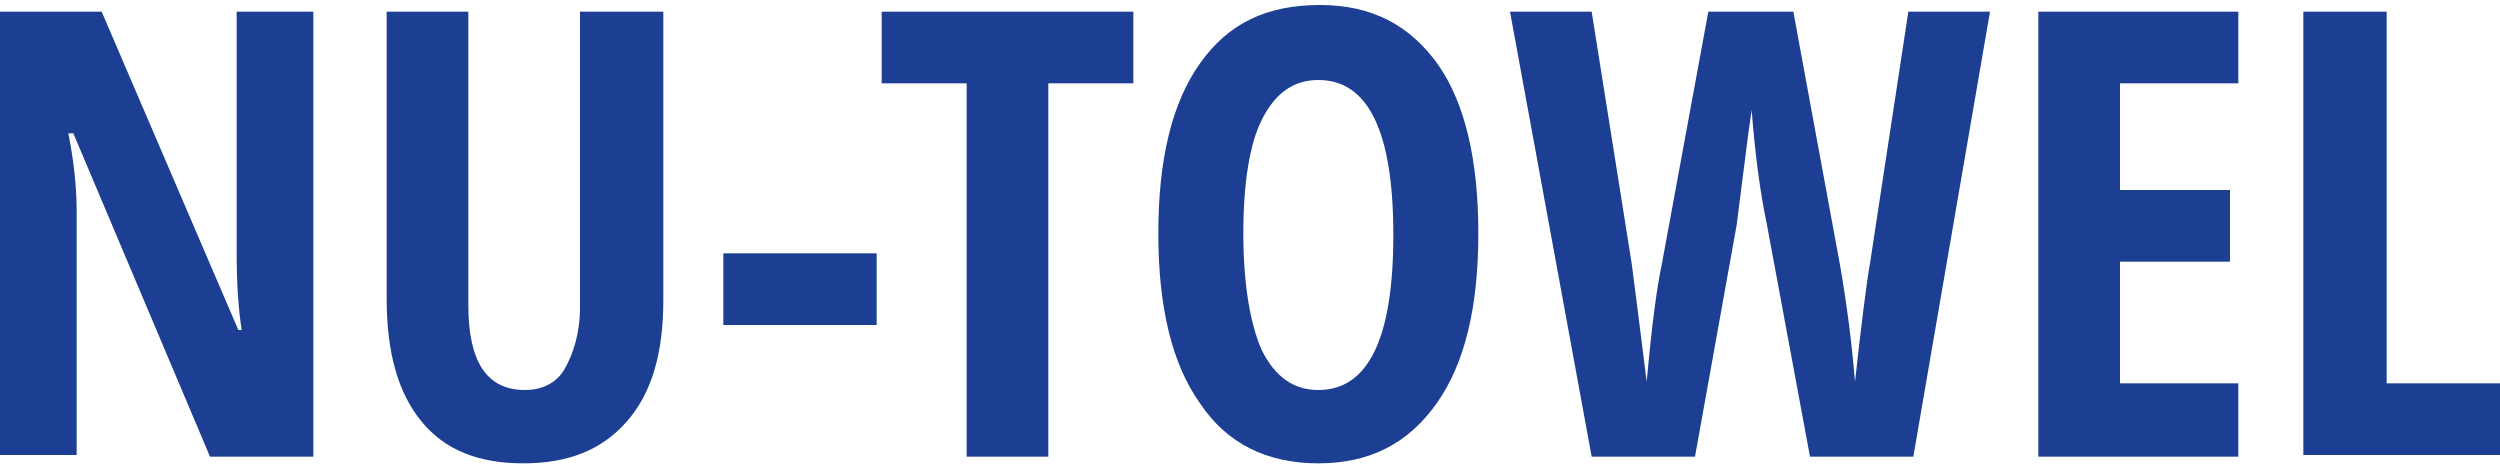
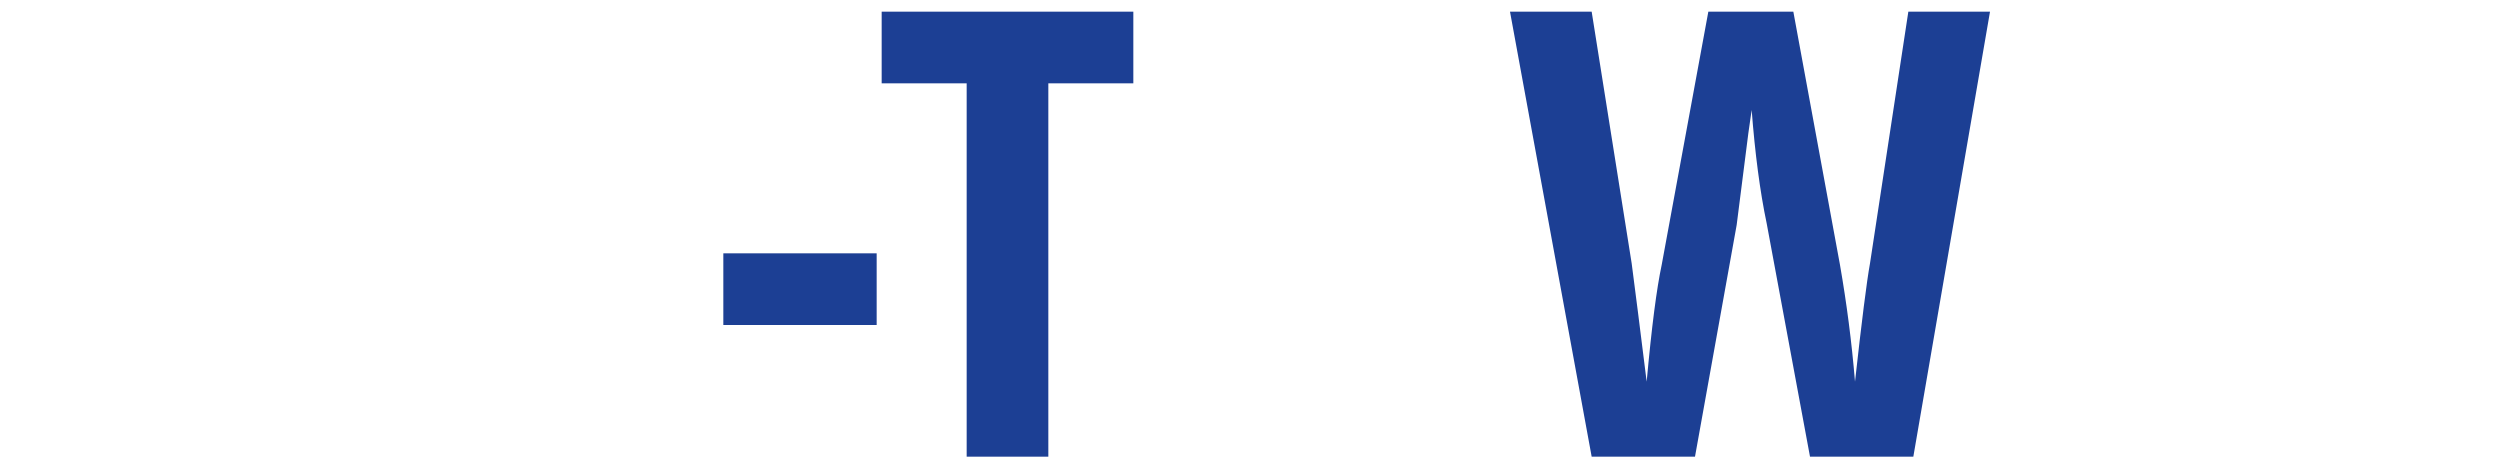
<svg xmlns="http://www.w3.org/2000/svg" version="1.1" id="Layer_1" x="0px" y="0px" width="150px" height="28px" viewBox="0 0 150 28" style="enable-background:new 0 0 150 28;" xml:space="preserve">
  <style type="text/css">
	.Arched_x0020_Green{fill:url(#SVGID_1_);stroke:#FFFFFF;stroke-width:0.25;stroke-miterlimit:1;}
	.st0{fill:#1C3F94;}
</style>
  <linearGradient id="SVGID_1_" gradientUnits="userSpaceOnUse" x1="-231" y1="410" x2="-230.293" y2="409.293">
    <stop offset="0" style="stop-color:#1EAB4B" />
    <stop offset="0.983" style="stop-color:#19361A" />
  </linearGradient>
  <g>
-     <path class="st0" d="M18.7,27.4h-6.1L4.4,8H4.1c0.3,1.5,0.5,3.1,0.5,4.7v14.6H0V0.7h6.1l8.2,19.1h0.2c-0.2-1.3-0.3-2.8-0.3-4.6V0.7   h4.6V27.4z" />
-     <path class="st0" d="M39.8,0.7V18c0,3.2-0.7,5.6-2.2,7.3s-3.5,2.5-6.2,2.5c-2.7,0-4.7-0.8-6.1-2.5c-1.4-1.7-2.1-4.1-2.1-7.4V0.7   h4.9v17.6c0,3.4,1.1,5.1,3.4,5.1c1,0,1.9-0.4,2.4-1.3s0.9-2.1,0.9-3.7V0.7H39.8z" />
    <path class="st0" d="M43.4,19.5v-4.3h9.2v4.3H43.4z" />
    <path class="st0" d="M62.9,27.4H58V5h-5.1V0.7H68V5h-5.1V27.4z" />
-     <path class="st0" d="M88.7,14c0,4.4-0.8,7.8-2.5,10.2c-1.7,2.4-4,3.6-7.1,3.6c-3.1,0-5.5-1.2-7.1-3.6c-1.7-2.4-2.5-5.8-2.5-10.2   c0-4.4,0.8-7.8,2.5-10.2c1.7-2.4,4-3.5,7.2-3.5c3.1,0,5.4,1.2,7.1,3.6C87.9,6.2,88.7,9.6,88.7,14z M74.6,14c0,3,0.4,5.4,1.1,7   c0.8,1.6,1.9,2.4,3.4,2.4c3,0,4.5-3.1,4.5-9.3s-1.5-9.3-4.5-9.3c-1.5,0-2.6,0.8-3.4,2.4C75,8.6,74.6,10.9,74.6,14z" />
    <path class="st0" d="M114.8,27.4h-6.2l-2.6-14c-0.4-1.9-0.7-4.2-0.9-6.8L104.9,8l-0.7,5.5l-2.5,13.9h-6.2L90.6,0.7h4.9l2.4,15.1   c0.2,1.5,0.5,3.9,0.9,7.1c0.3-3.3,0.6-5.6,0.9-7l2.8-15.2h5.1l2.8,15.2c0.4,2.3,0.7,4.6,0.9,7c0.4-3.6,0.7-6,0.9-7.1l2.3-15.1h4.9   L114.8,27.4z" />
-     <path class="st0" d="M134.3,27.4h-12V0.7h12V5h-7.1v6.4h6.6v4.3h-6.6V23h7.1V27.4z" />
-     <path class="st0" d="M138.2,27.4V0.7h5V23h6.9v4.3H138.2z" />
  </g>
</svg>